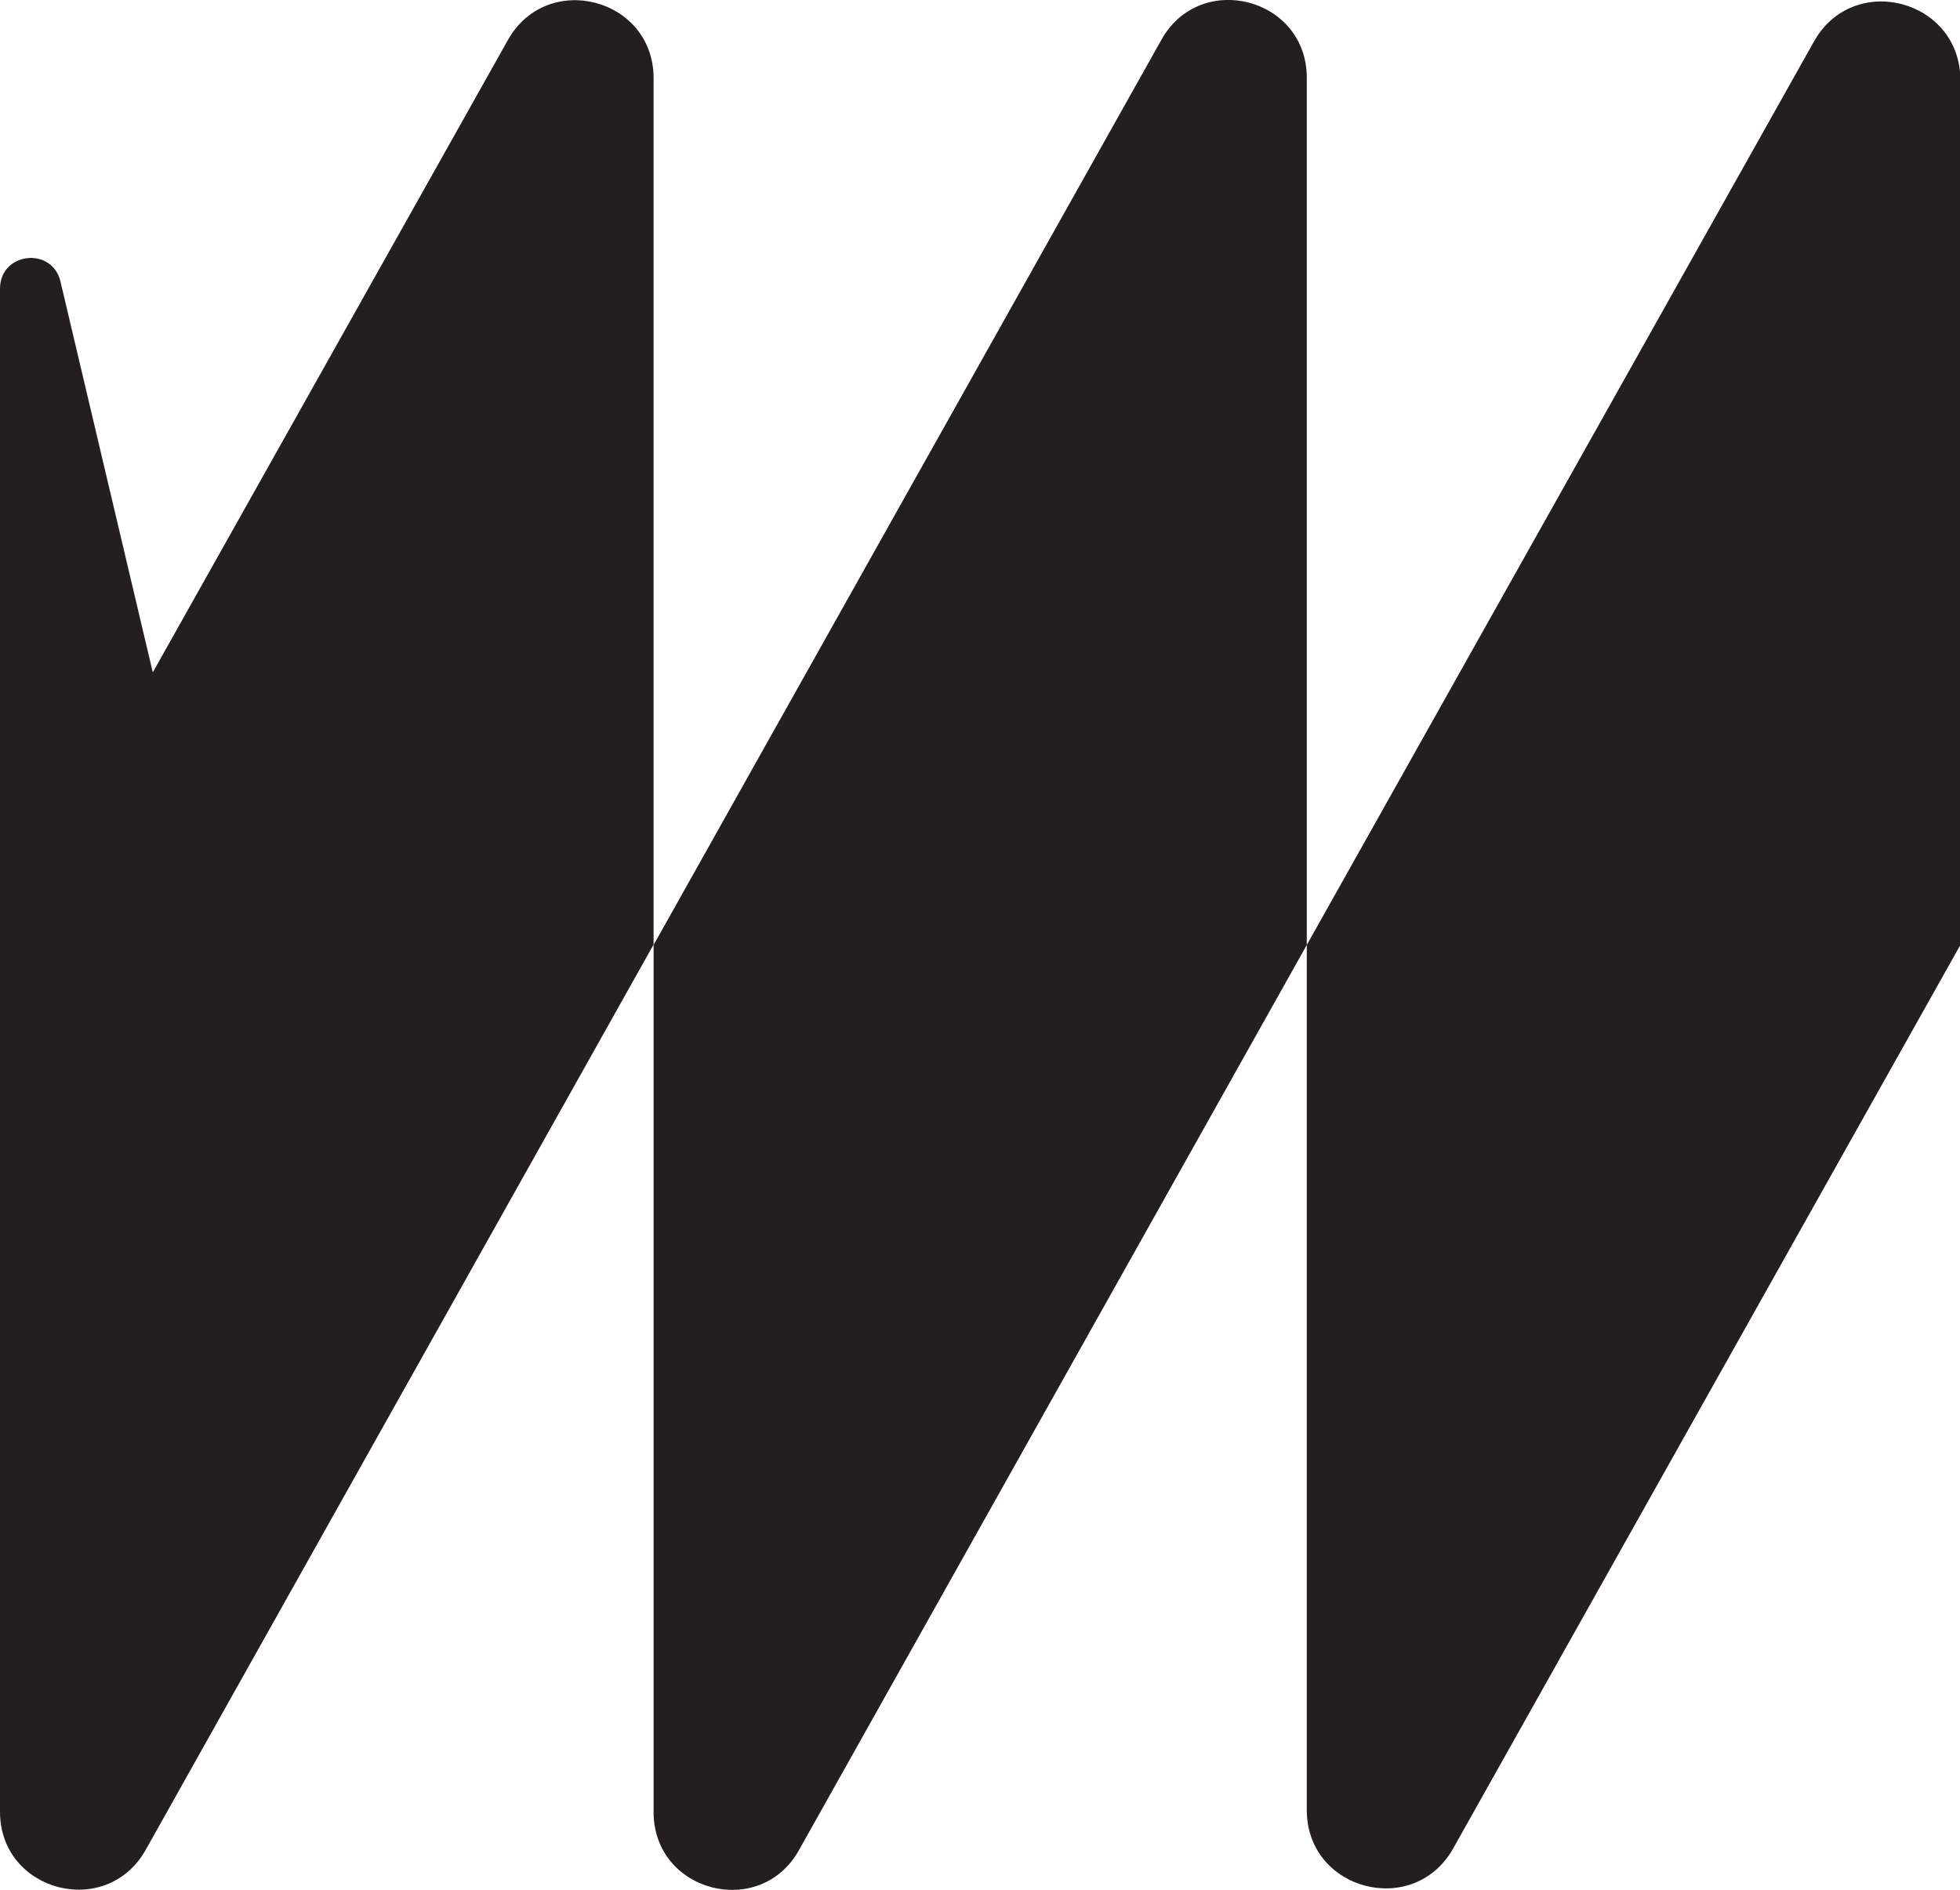
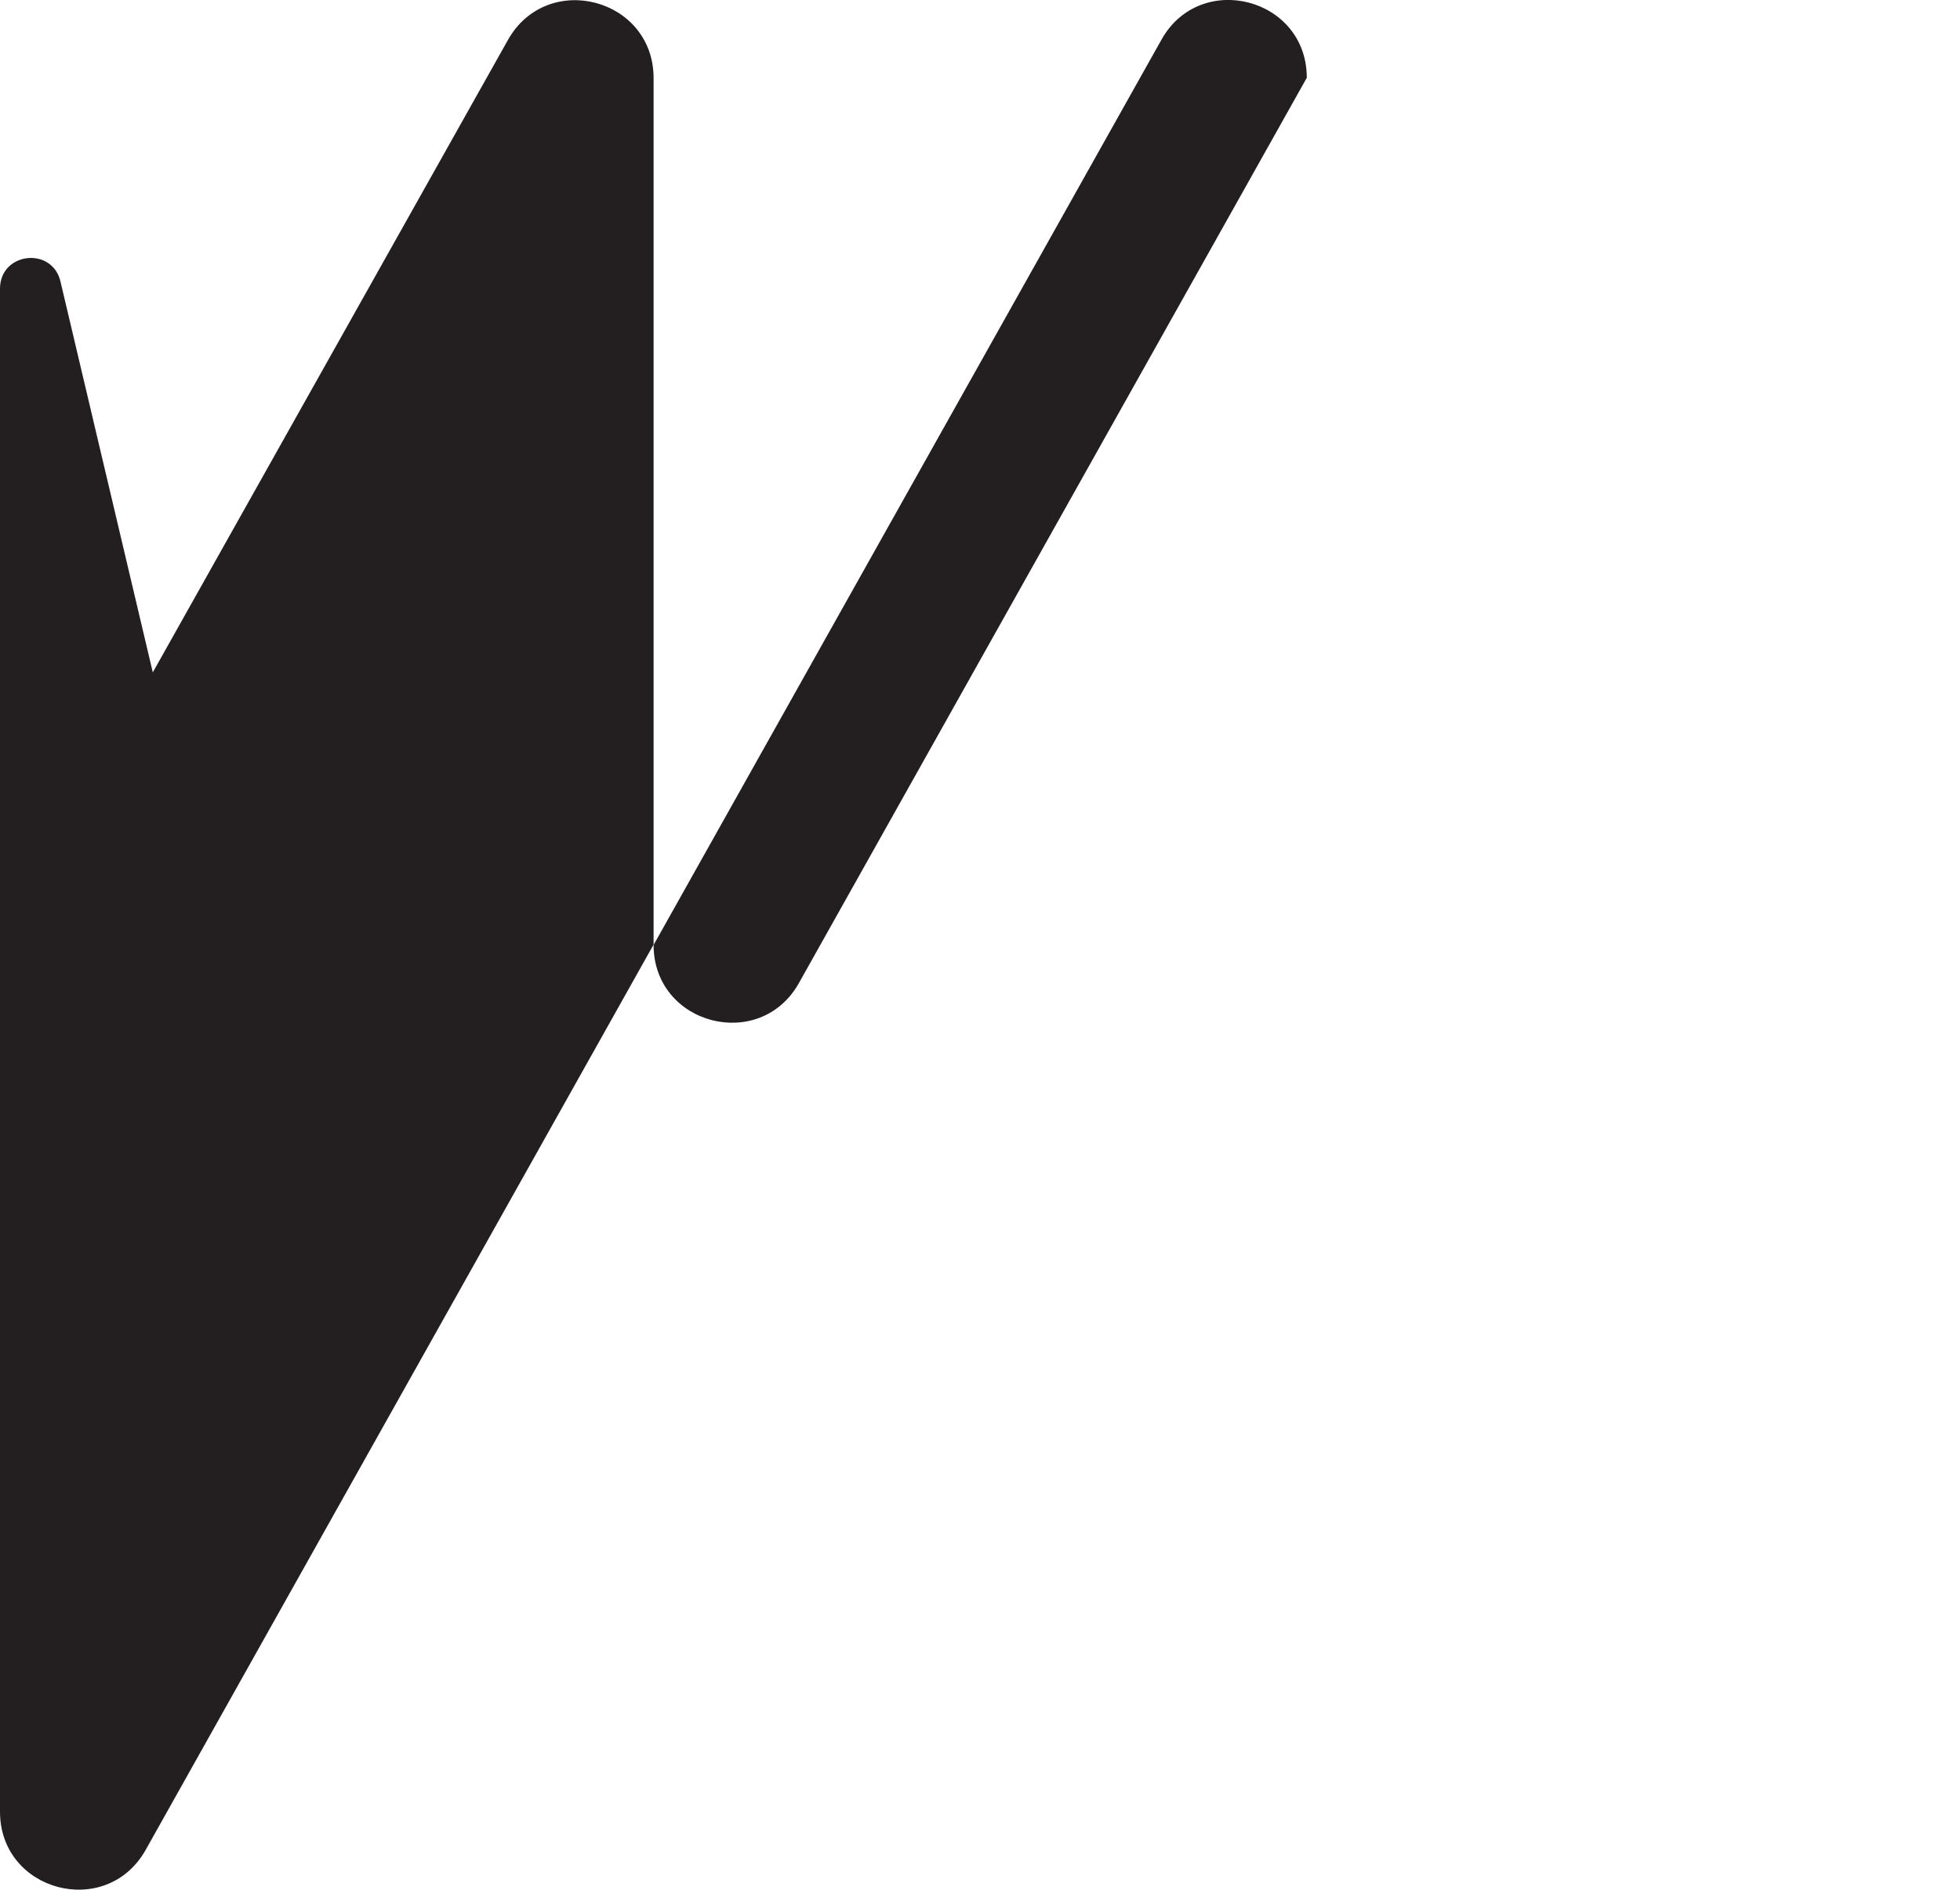
<svg xmlns="http://www.w3.org/2000/svg" version="1.1" x="0px" y="0px" viewBox="0 0 49.9 48.12" style="enable-background:new 0 0 49.9 48.12;" xml:space="preserve">
  <style type="text/css">
	.st0{fill:#231F20;}
</style>
  <g>
    <path class="st0" d="M16.64,1.99c0-2.04-2.71-2.75-3.71-0.97l-9.04,16.1L1.54,7.17C1.33,6.27,0,6.42,0,7.35v17.23v0.14v21.41   c0,2.04,2.71,2.75,3.71,0.97l12.93-23.05V1.99z" />
-     <path class="st0" d="M33.27,1.98c0-2.04-2.71-2.74-3.7-0.97L16.64,24.06v22.08c0,2.04,2.71,2.74,3.7,0.97l12.93-23.05V1.98z" />
-     <path class="st0" d="M46.18,1.06l-12.91,23v22.03c0,2.05,2.73,2.76,3.73,0.97l12.91-23V2.03C49.9-0.02,47.18-0.73,46.18,1.06z" />
+     <path class="st0" d="M33.27,1.98c0-2.04-2.71-2.74-3.7-0.97L16.64,24.06c0,2.04,2.71,2.74,3.7,0.97l12.93-23.05V1.98z" />
  </g>
</svg>